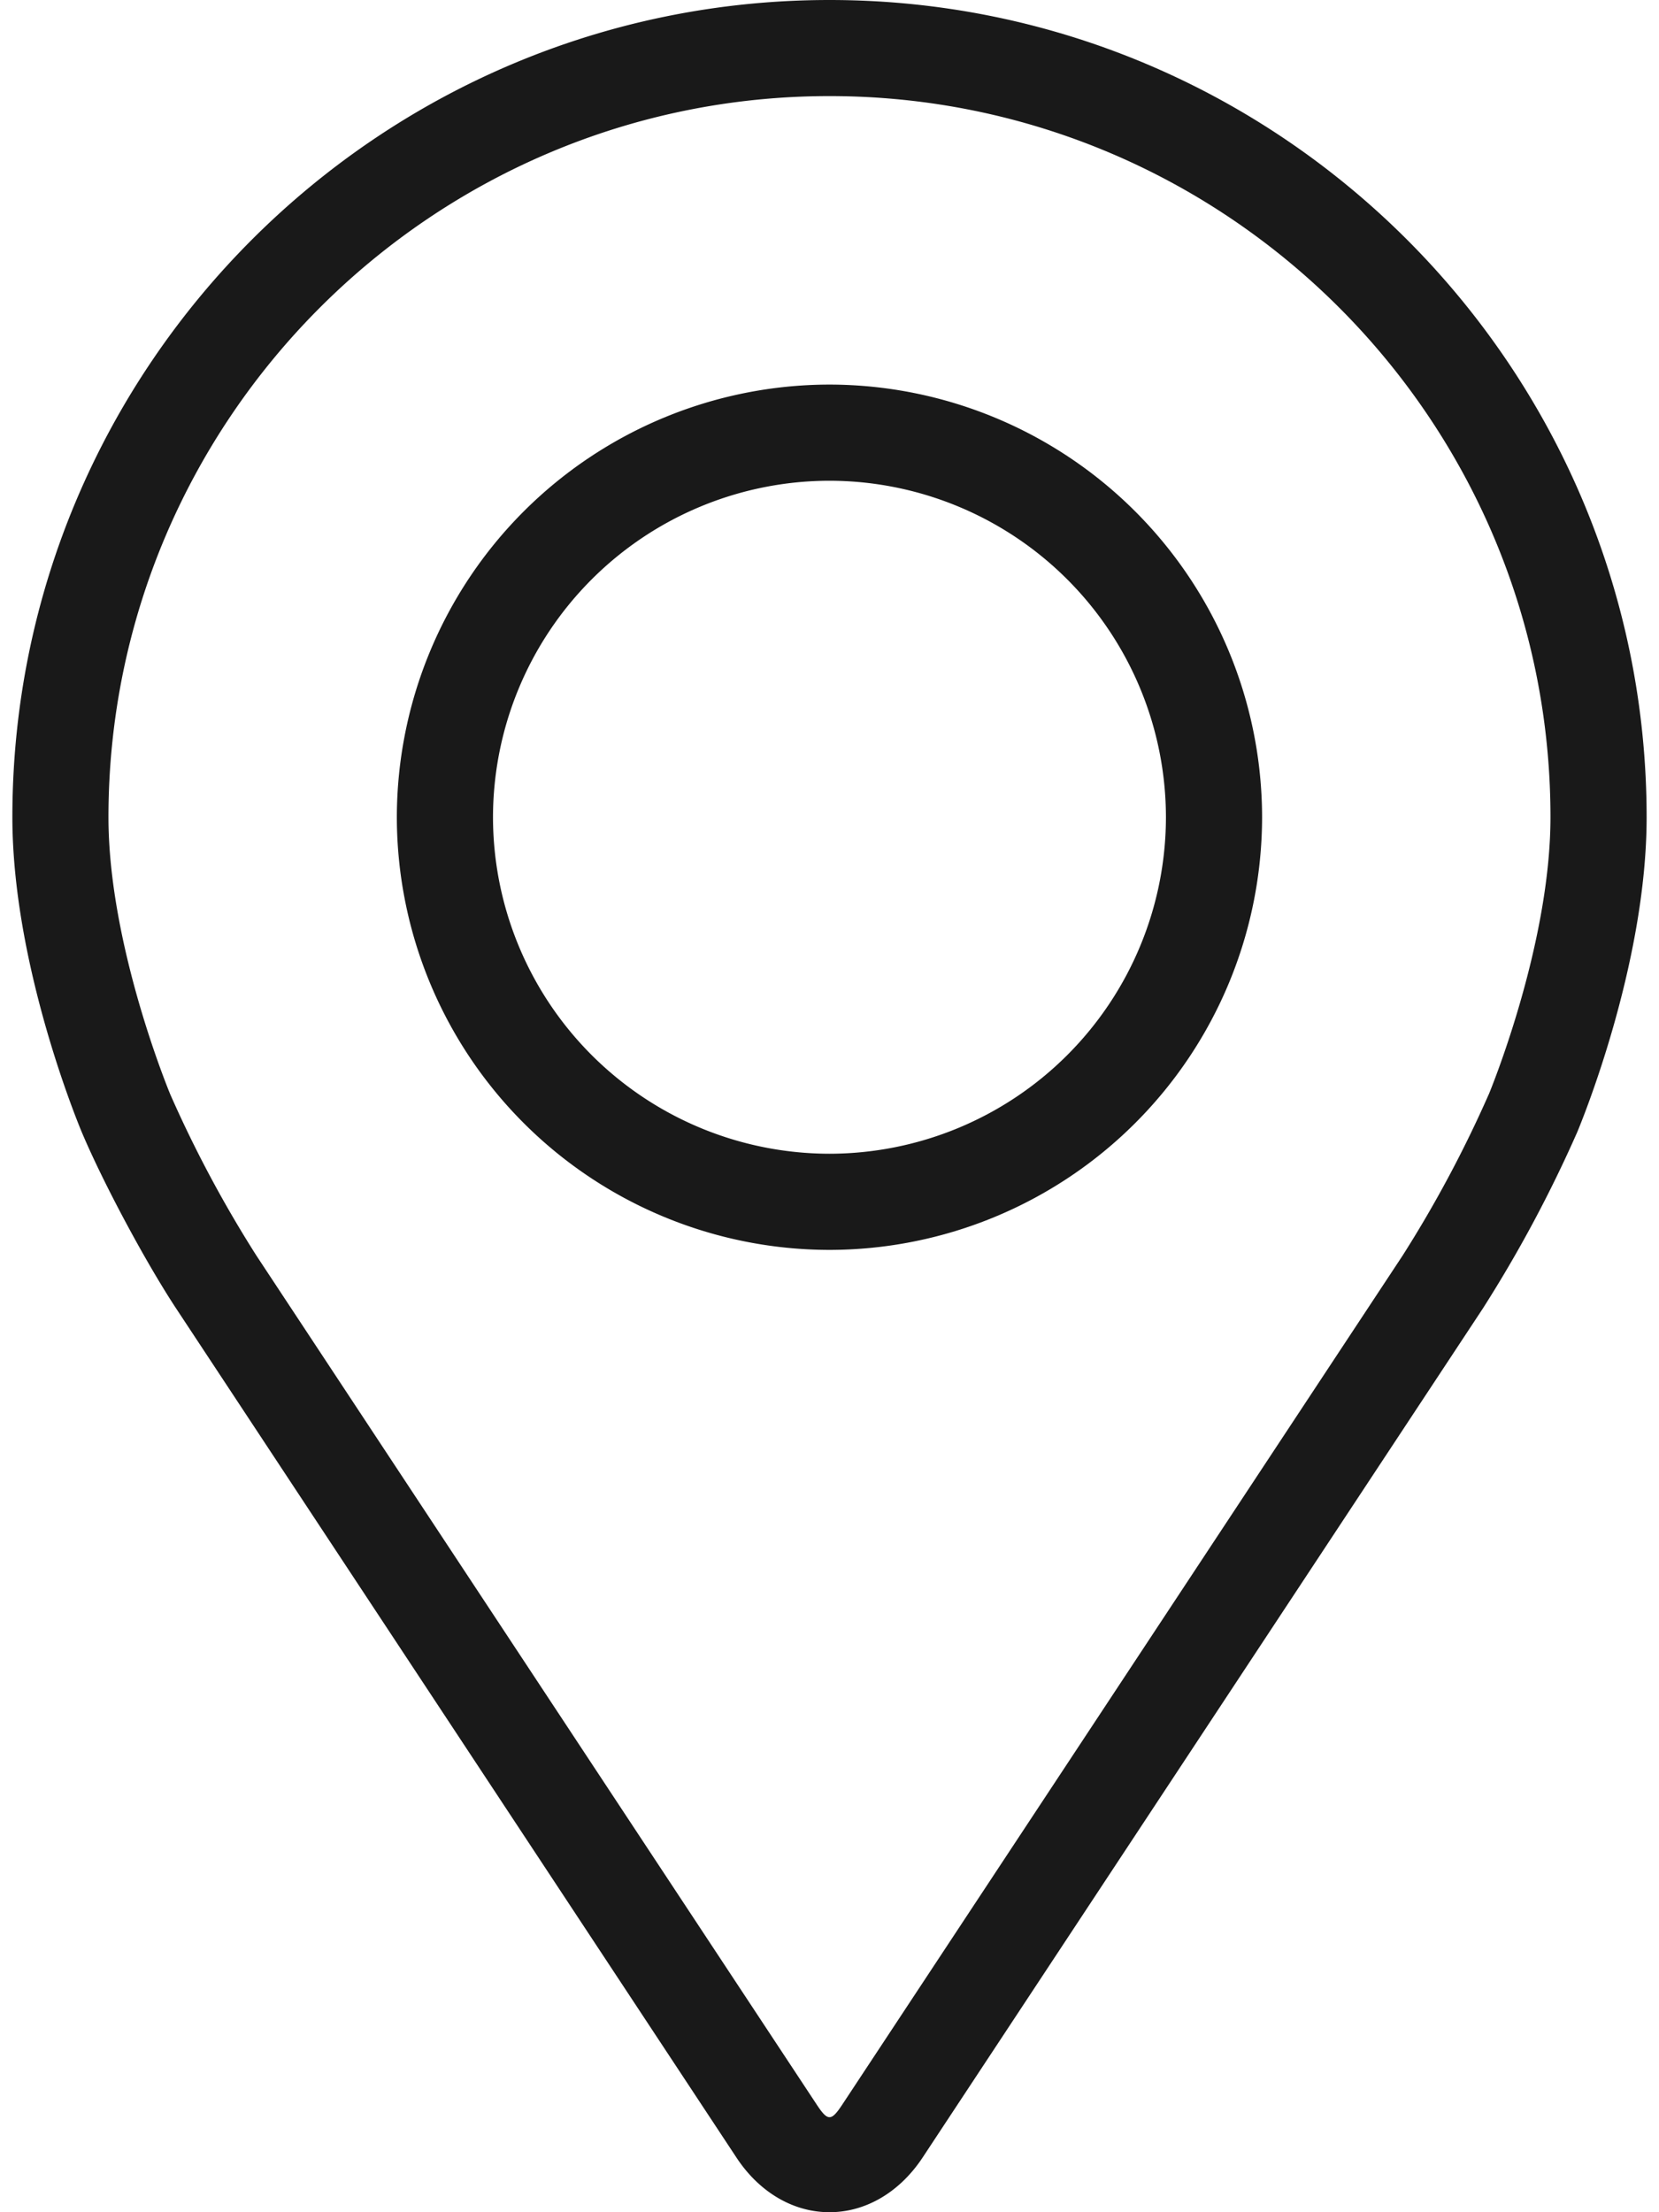
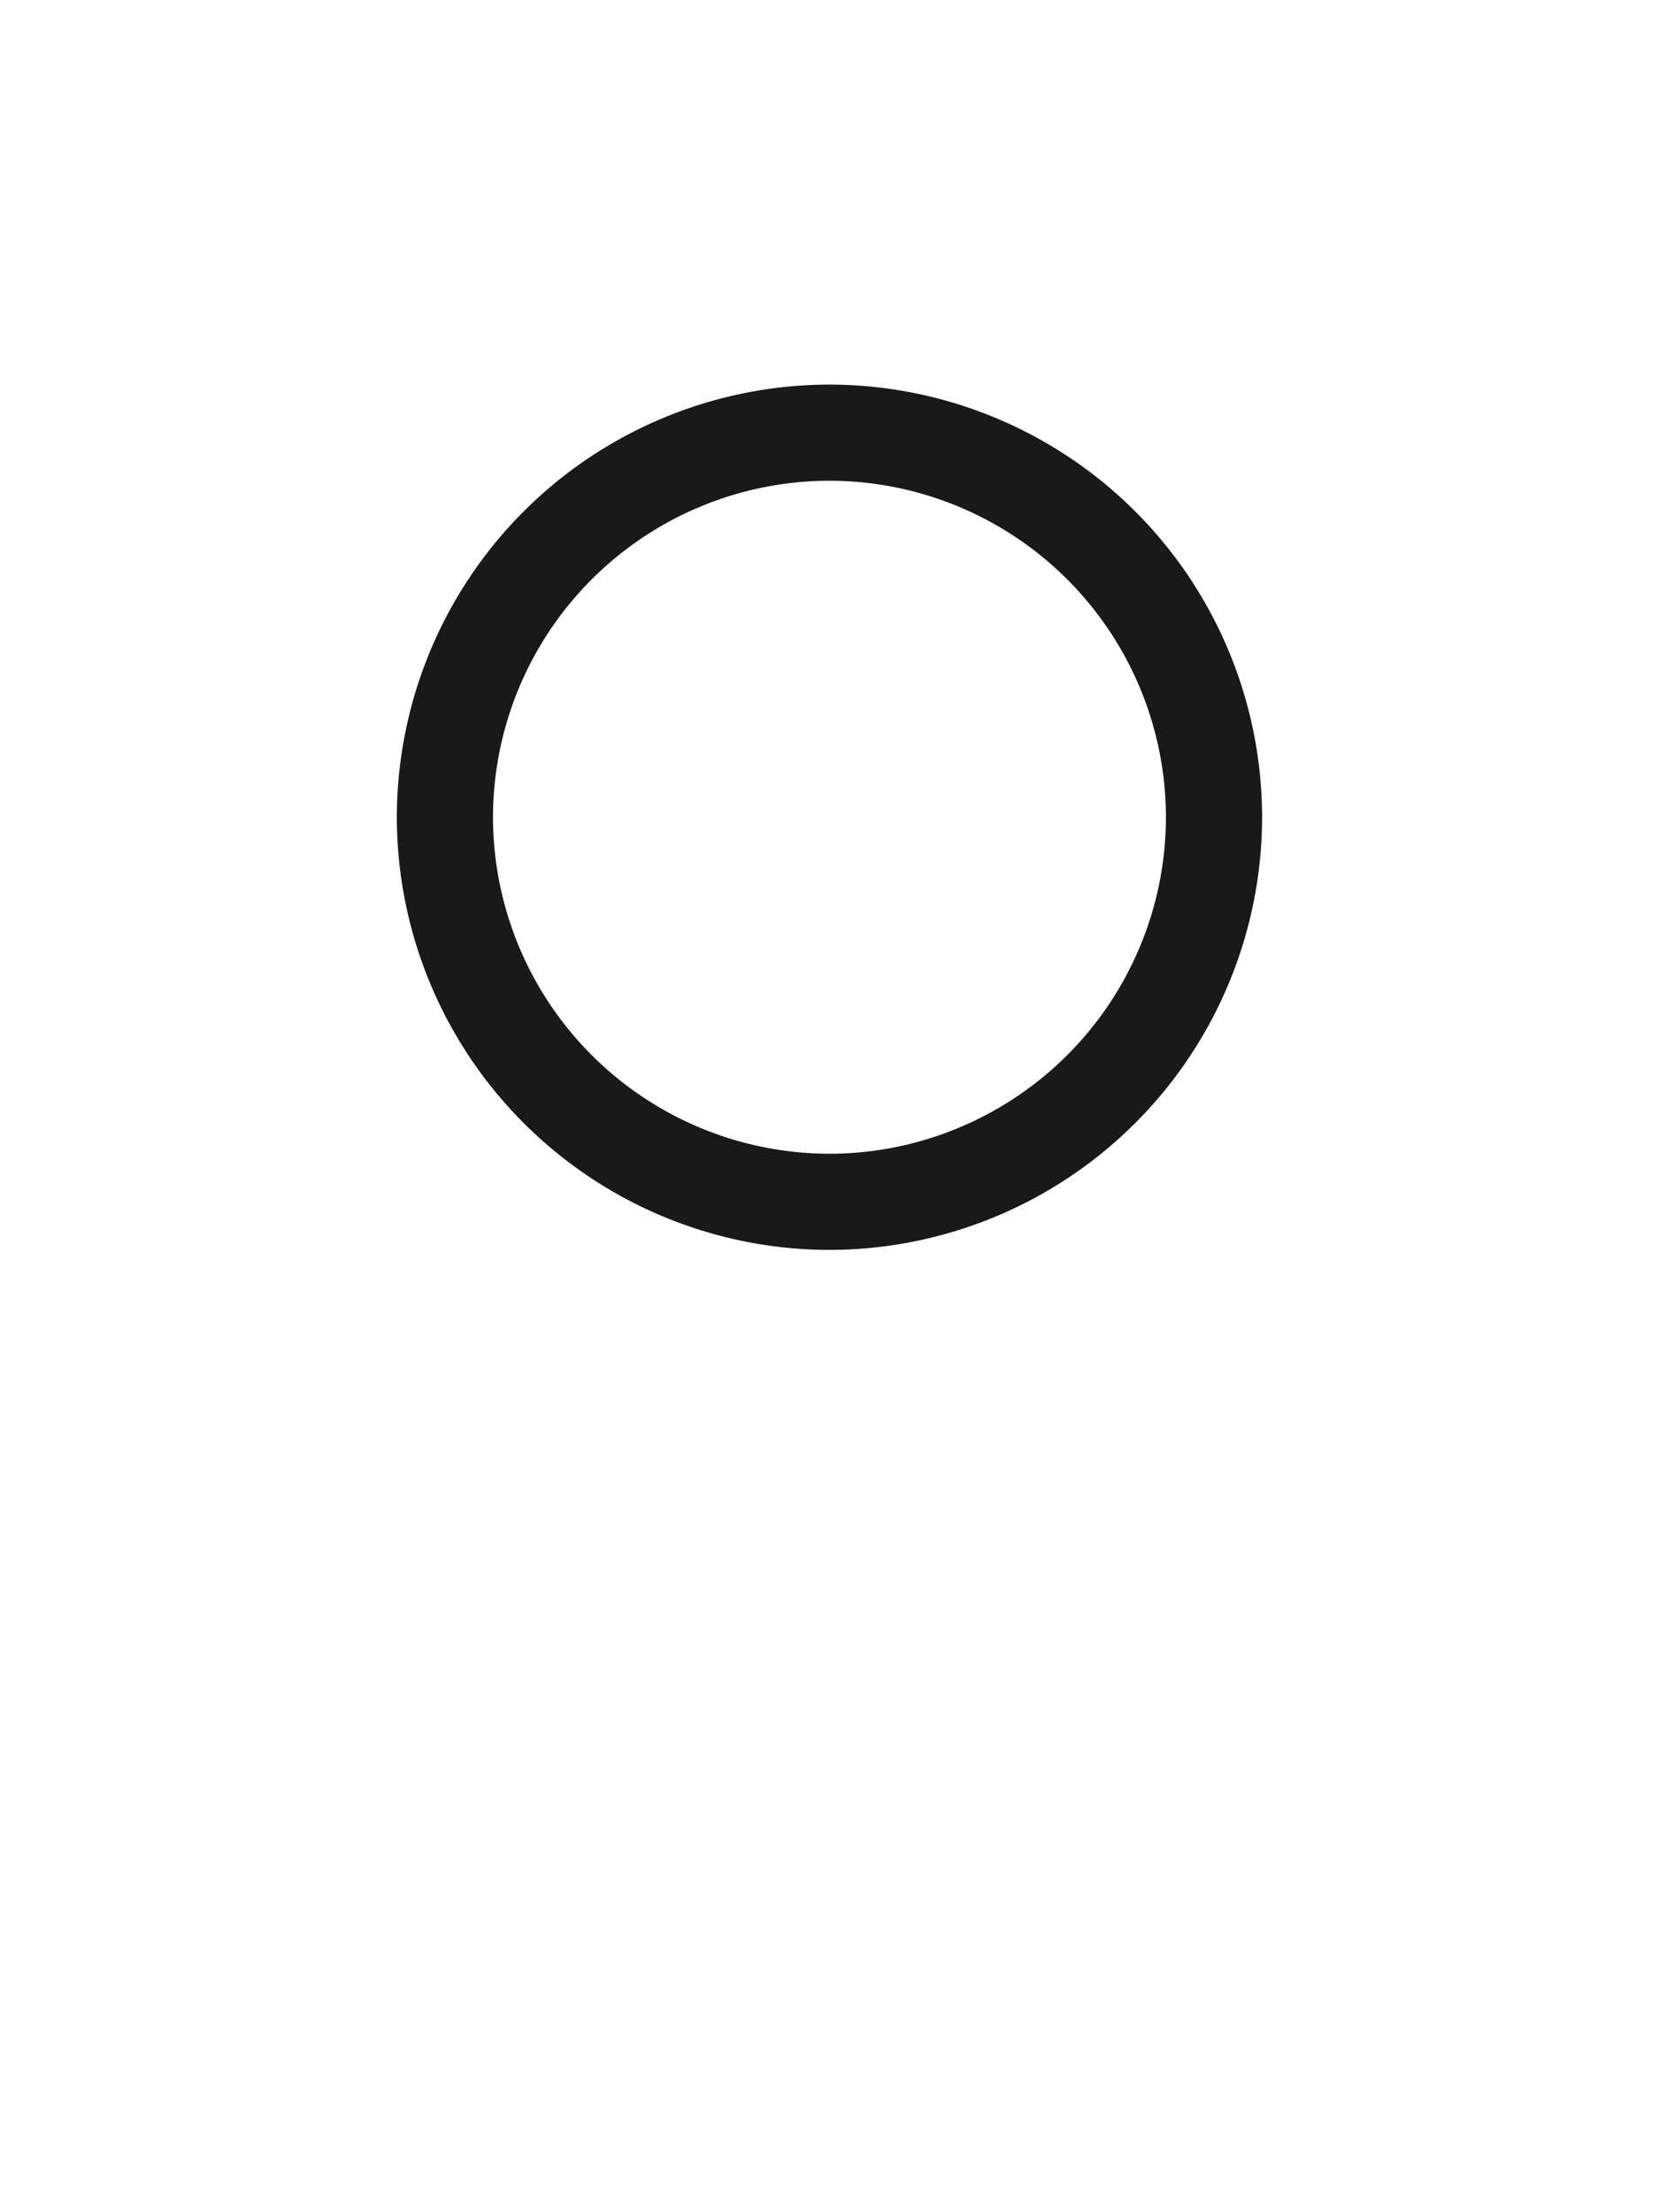
<svg xmlns="http://www.w3.org/2000/svg" width="24" height="32" fill="none">
-   <path d="M12 0C5.48 0 .179 5.303.179 11.82c0 2.147.962 4.455 1.002 4.552.311.738.925 1.884 1.367 2.555l8.105 12.281c.331.503.822.792 1.347.792.524 0 1.015-.289 1.347-.791l8.105-12.282a18.972 18.972 0 001.367-2.555c.04-.097 1.002-2.405 1.002-4.551C23.82 5.303 18.518 0 12 0zm9.536 15.832a17.461 17.461 0 01-1.245 2.33l-8.106 12.281c-.16.243-.21.243-.37 0L3.709 18.162a17.47 17.47 0 01-1.245-2.33c-.012-.029-.895-2.153-.895-4.011C1.57 6.07 6.25 1.39 12 1.39c5.752 0 10.43 4.679 10.43 10.43 0 1.86-.884 3.99-.893 4.011z" fill="#191919" />
  <path d="M12 5.563a6.265 6.265 0 00-6.259 6.259A6.265 6.265 0 0012 18.08a6.265 6.265 0 006.258-6.258A6.265 6.265 0 0012 5.563zm0 11.126a4.873 4.873 0 01-4.868-4.867 4.873 4.873 0 014.867-4.868 4.873 4.873 0 014.868 4.868 4.873 4.873 0 01-4.868 4.867z" fill="#191919" />
</svg>